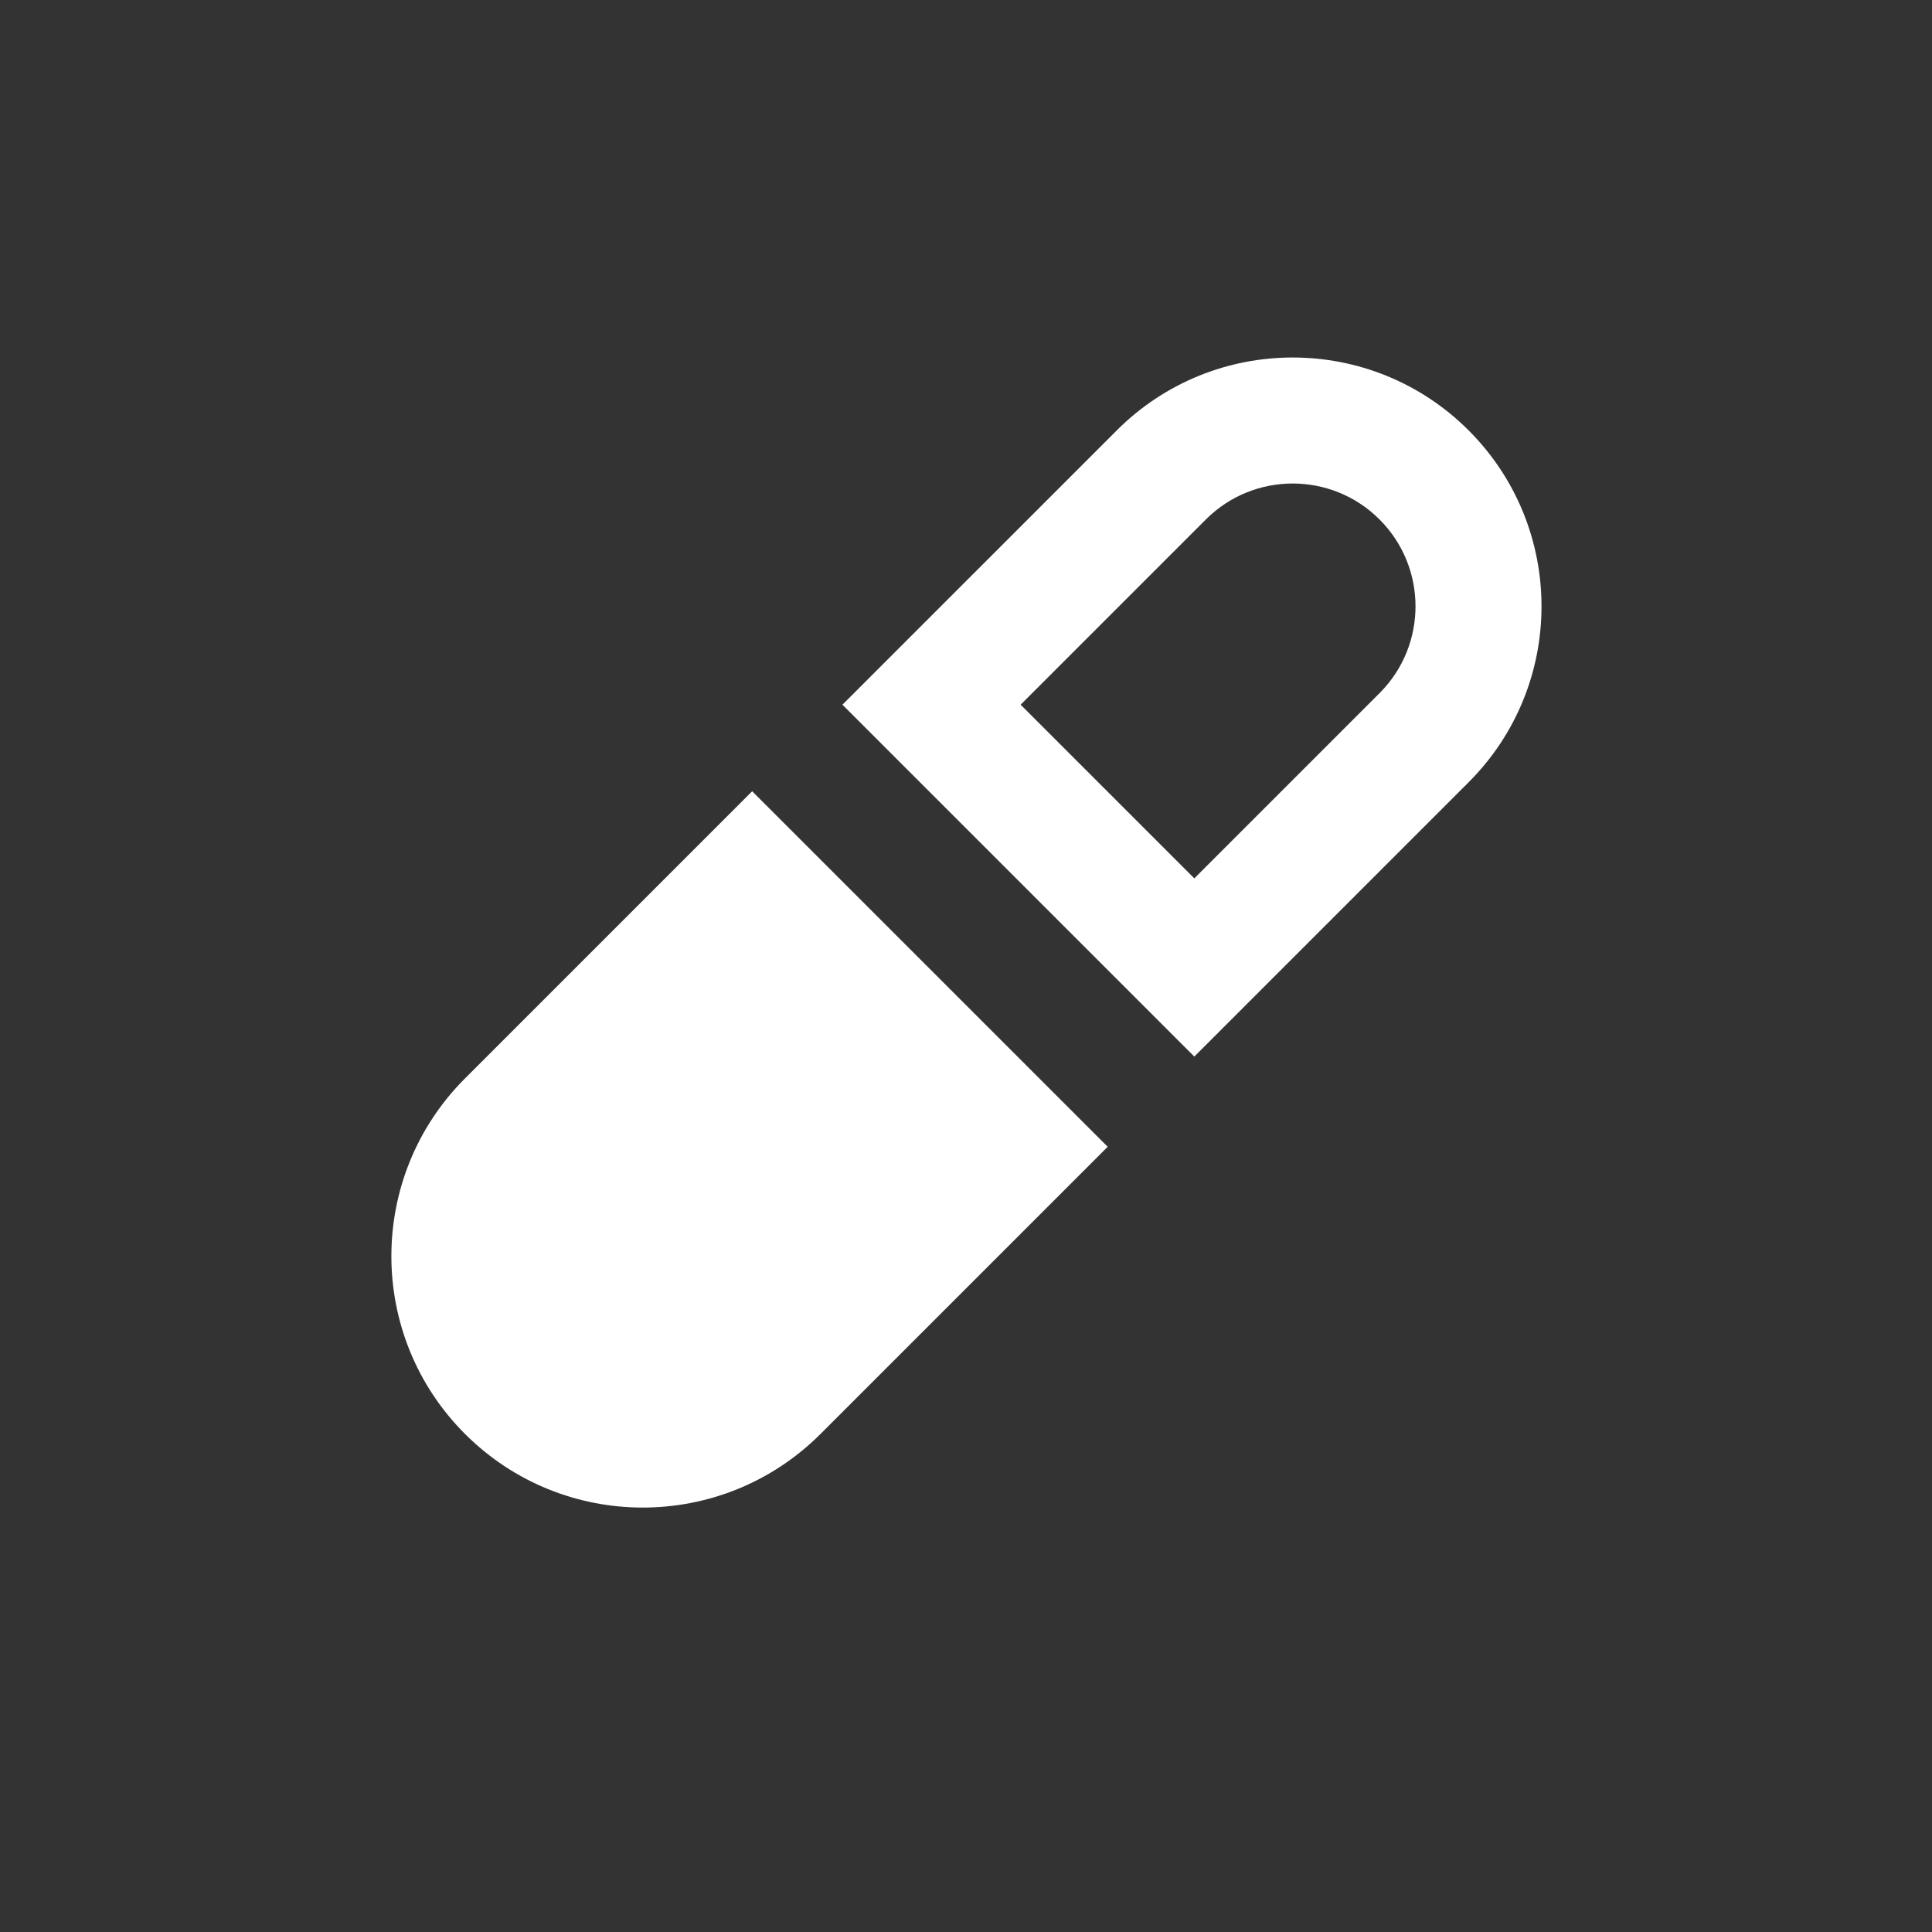
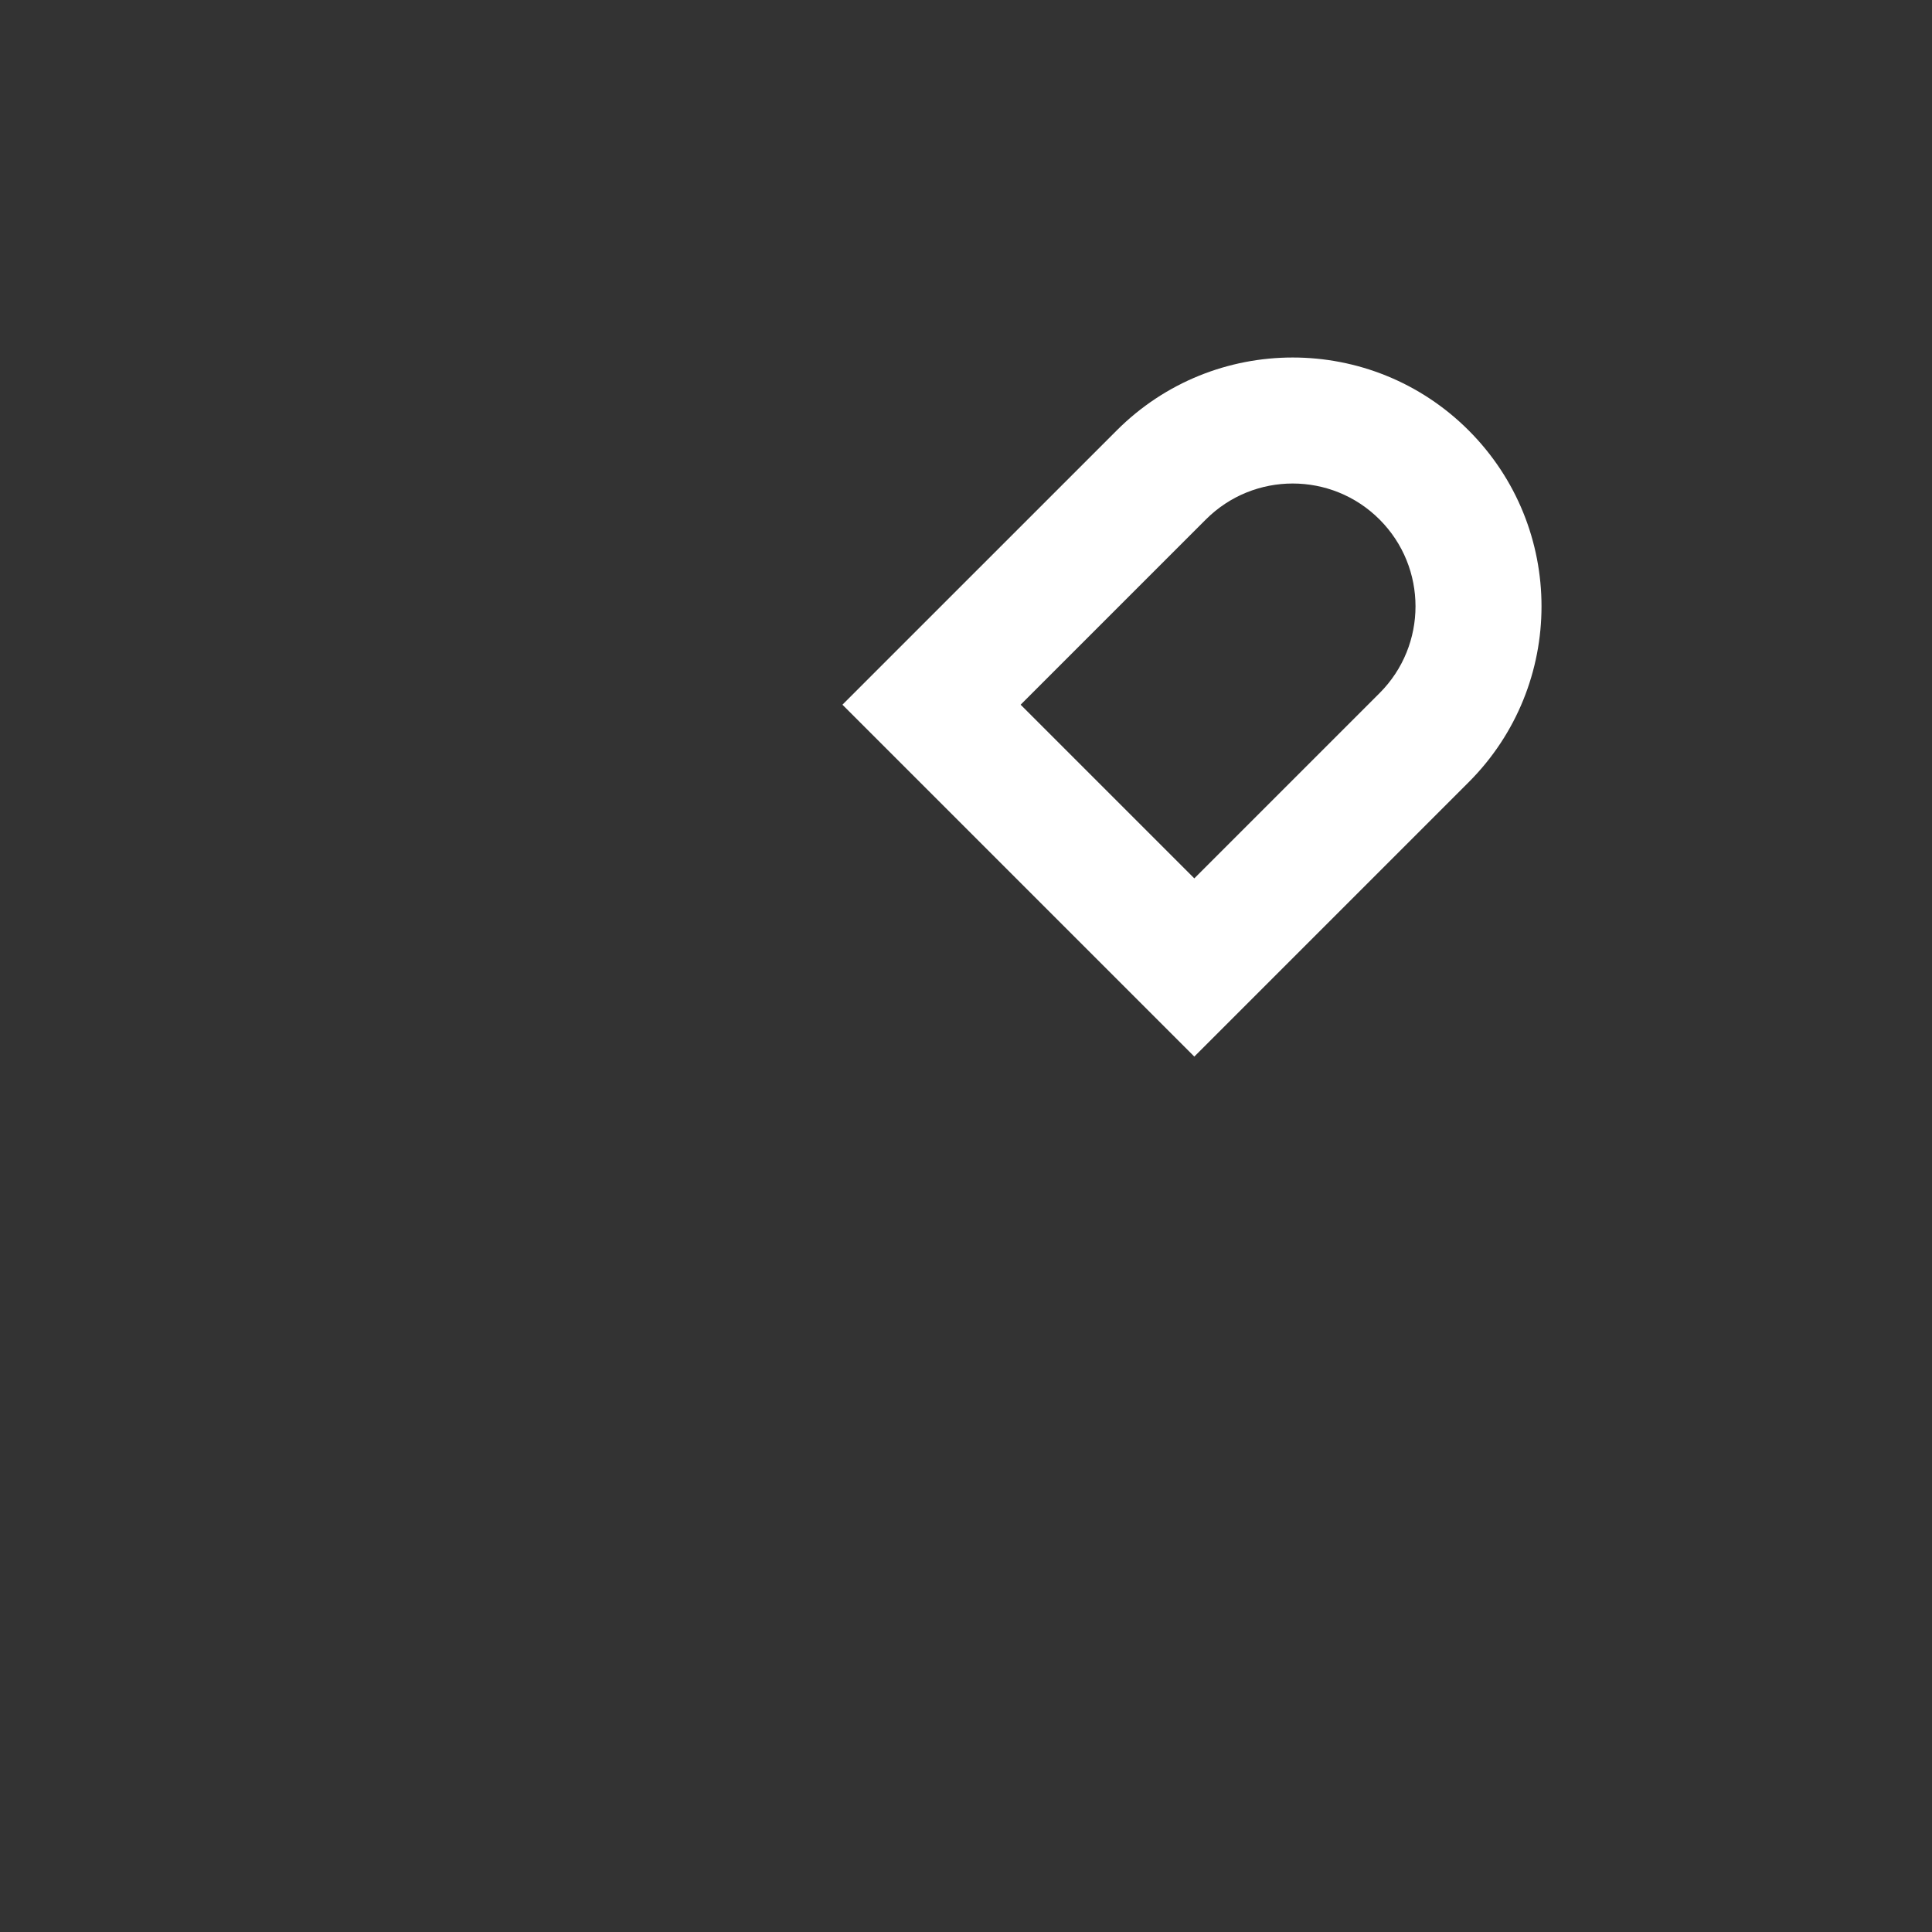
<svg xmlns="http://www.w3.org/2000/svg" width="184" height="184" viewBox="0 0 184 184" fill="none">
  <rect x="0" y="0" width="184" height="184" fill="#333333" stroke="none" />
  <path fill-rule="evenodd" clip-rule="evenodd" d="M113.744 100.627L139.87 74.5C149.124 65.246 149.124 50.243 139.87 40.989C130.616 31.735 115.613 31.735 106.359 40.989L80.232 67.115L113.744 100.627ZM131.385 66.015L113.744 83.656L97.203 67.115L114.844 49.474C119.412 44.907 126.817 44.907 131.385 49.474C135.952 54.042 135.952 61.447 131.385 66.015Z" fill="white" />
-   <path d="M105.494 109.217L71.634 75.357L44.286 102.706C34.936 112.056 34.936 127.215 44.286 136.565C53.636 145.915 68.796 145.915 78.146 136.565L105.494 109.217Z" fill="white" />
</svg>